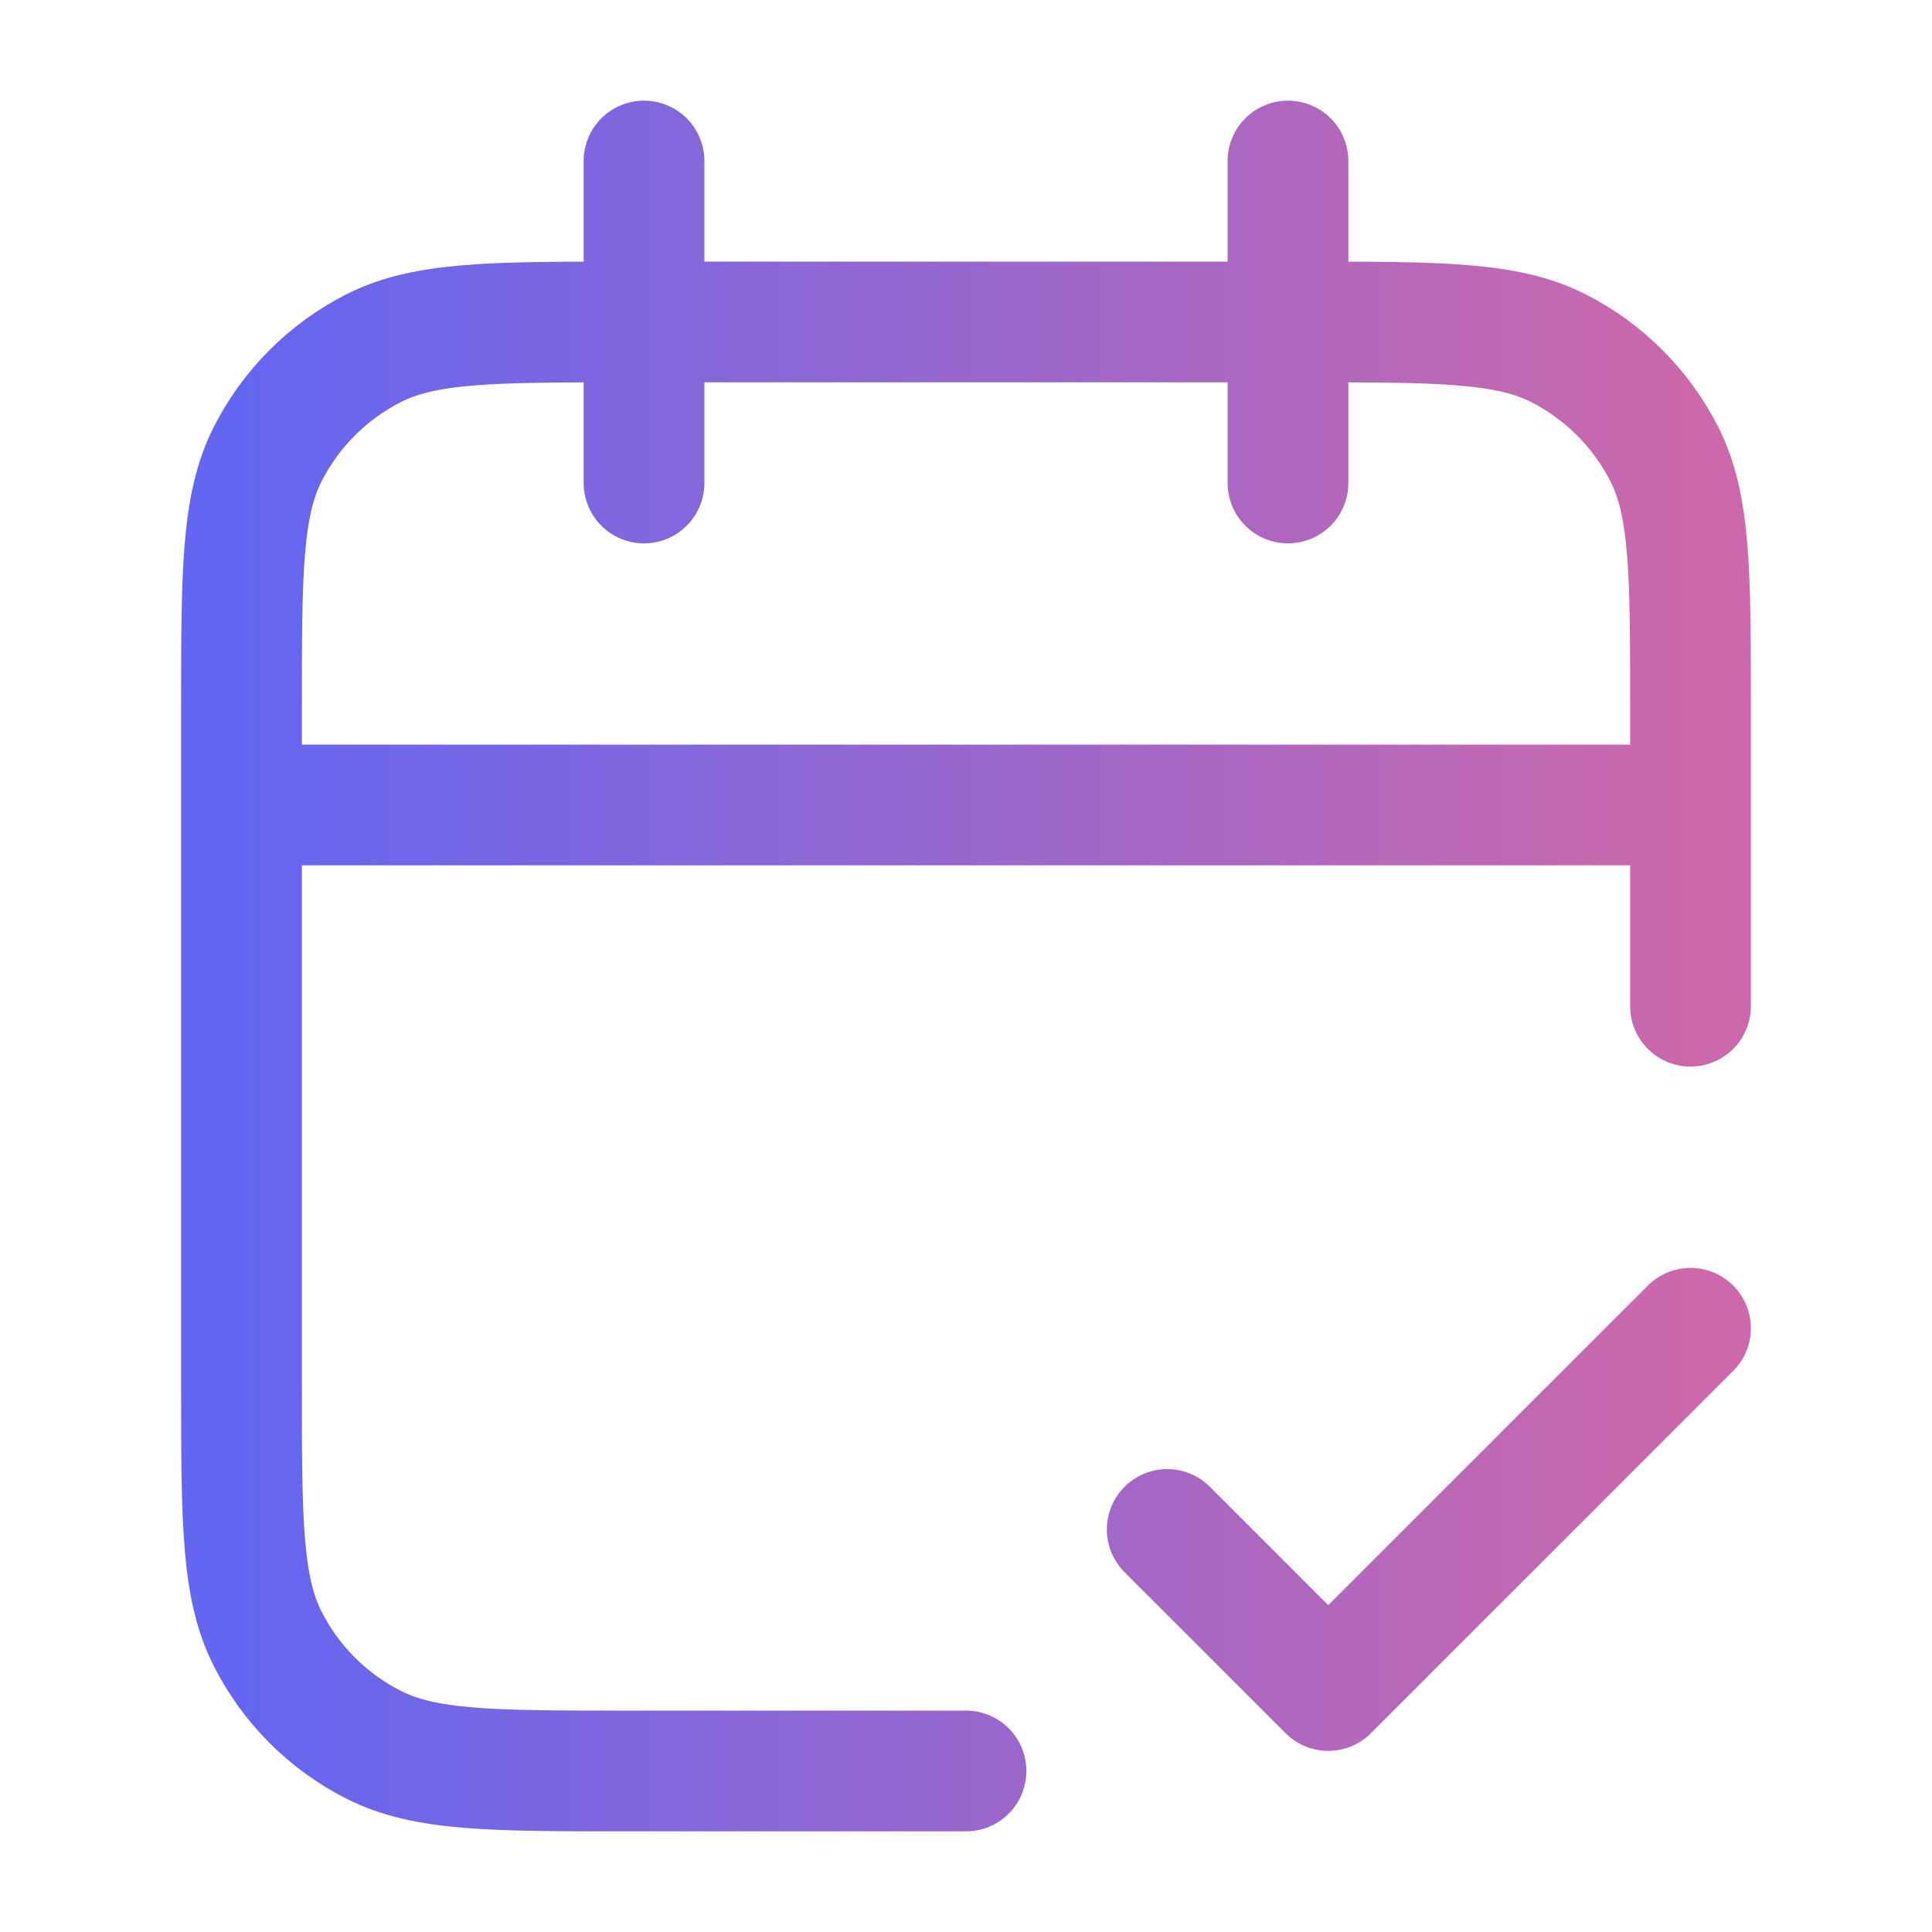
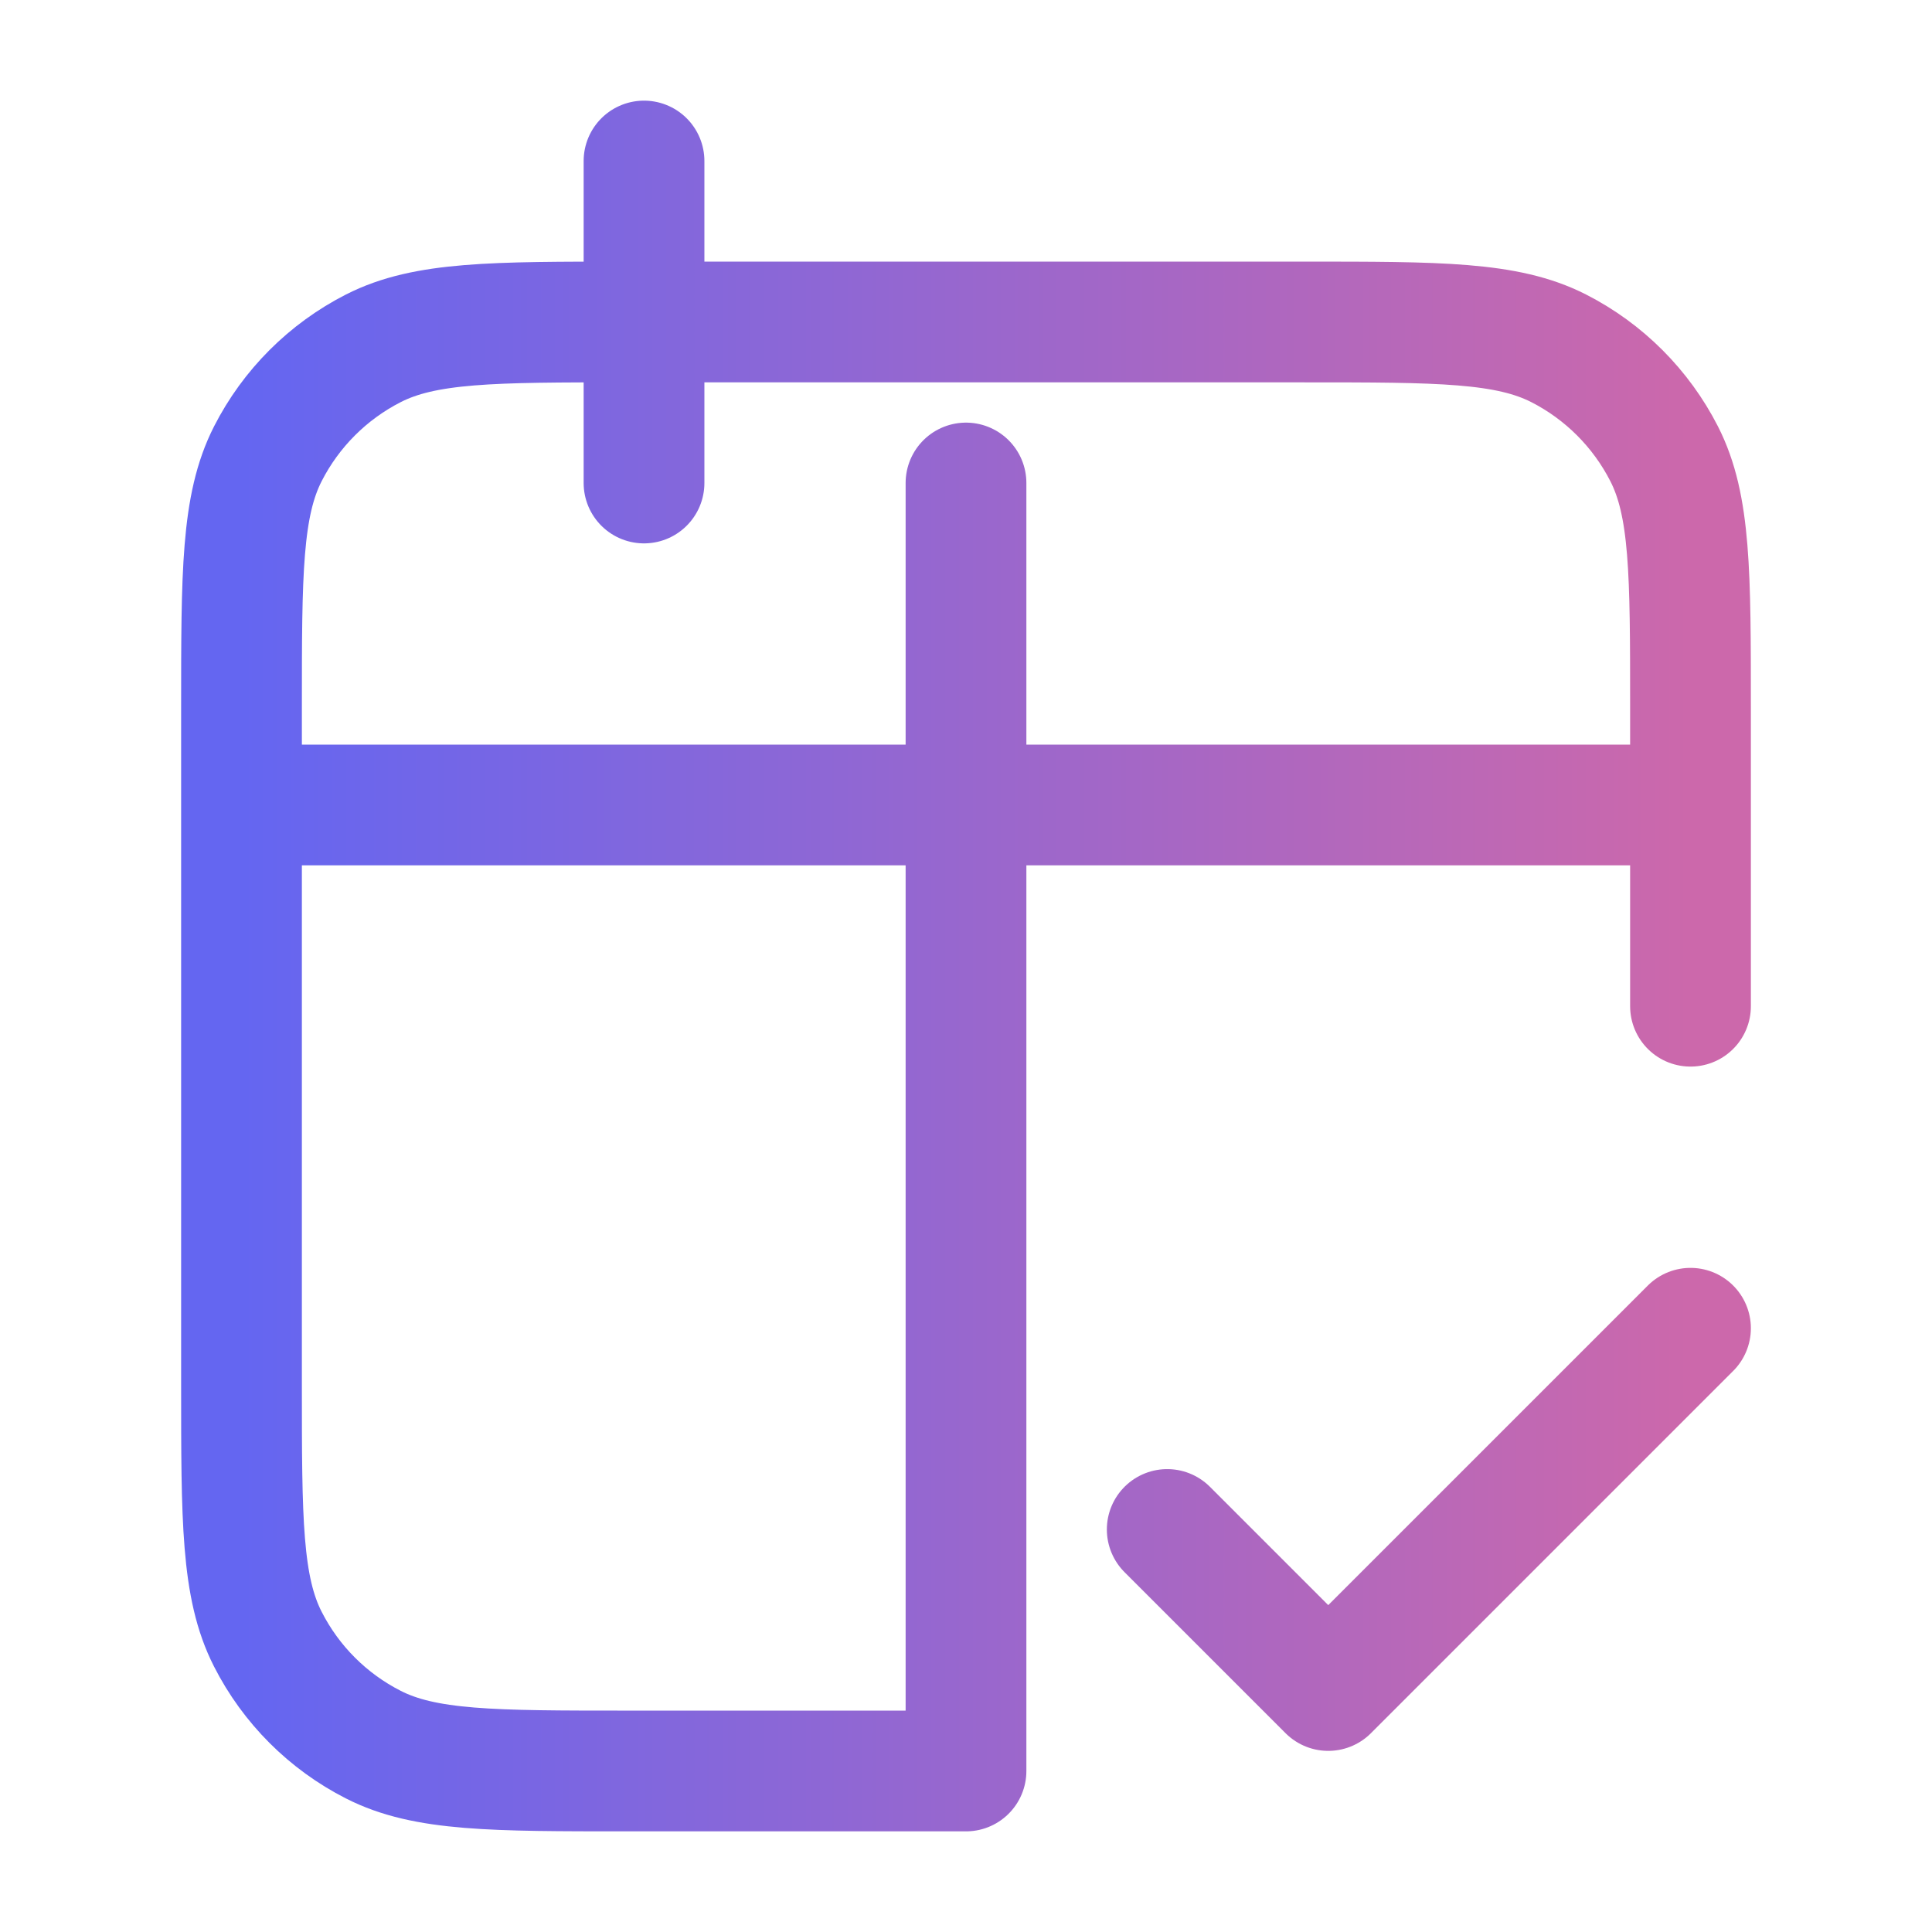
<svg xmlns="http://www.w3.org/2000/svg" width="32" height="32" viewBox="0 0 32 32" fill="none">
-   <path d="M28 13.333H4M28 16.666V11.733C28 9.493 28 8.373 27.564 7.517C27.18 6.765 26.569 6.153 25.816 5.769C24.96 5.333 23.84 5.333 21.6 5.333H10.4C8.16 5.333 7.04 5.333 6.184 5.769C5.431 6.153 4.819 6.765 4.436 7.517C4 8.373 4 9.493 4 11.733V22.933C4 25.173 4 26.294 4.436 27.149C4.819 27.902 5.431 28.514 6.184 28.897C7.04 29.333 8.16 29.333 10.4 29.333H16M21.333 2.667V8M10.667 2.667V8M19.333 25.333L22 28L28 22" stroke="url(#paint0_linear_62237_3377)" stroke-width="2" stroke-linecap="round" stroke-linejoin="round" />
+   <path d="M28 13.333H4M28 16.666V11.733C28 9.493 28 8.373 27.564 7.517C27.18 6.765 26.569 6.153 25.816 5.769C24.96 5.333 23.84 5.333 21.6 5.333H10.4C8.16 5.333 7.04 5.333 6.184 5.769C5.431 6.153 4.819 6.765 4.436 7.517C4 8.373 4 9.493 4 11.733V22.933C4 25.173 4 26.294 4.436 27.149C4.819 27.902 5.431 28.514 6.184 28.897C7.04 29.333 8.16 29.333 10.4 29.333H16V8M10.667 2.667V8M19.333 25.333L22 28L28 22" stroke="url(#paint0_linear_62237_3377)" stroke-width="2" stroke-linecap="round" stroke-linejoin="round" />
  <defs>
    <linearGradient id="paint0_linear_62237_3377" x1="4" y1="16" x2="28" y2="16" gradientUnits="userSpaceOnUse">
      <stop stop-color="#6466F1" />
      <stop offset="1" stop-color="#CC68AB" />
    </linearGradient>
  </defs>
</svg>